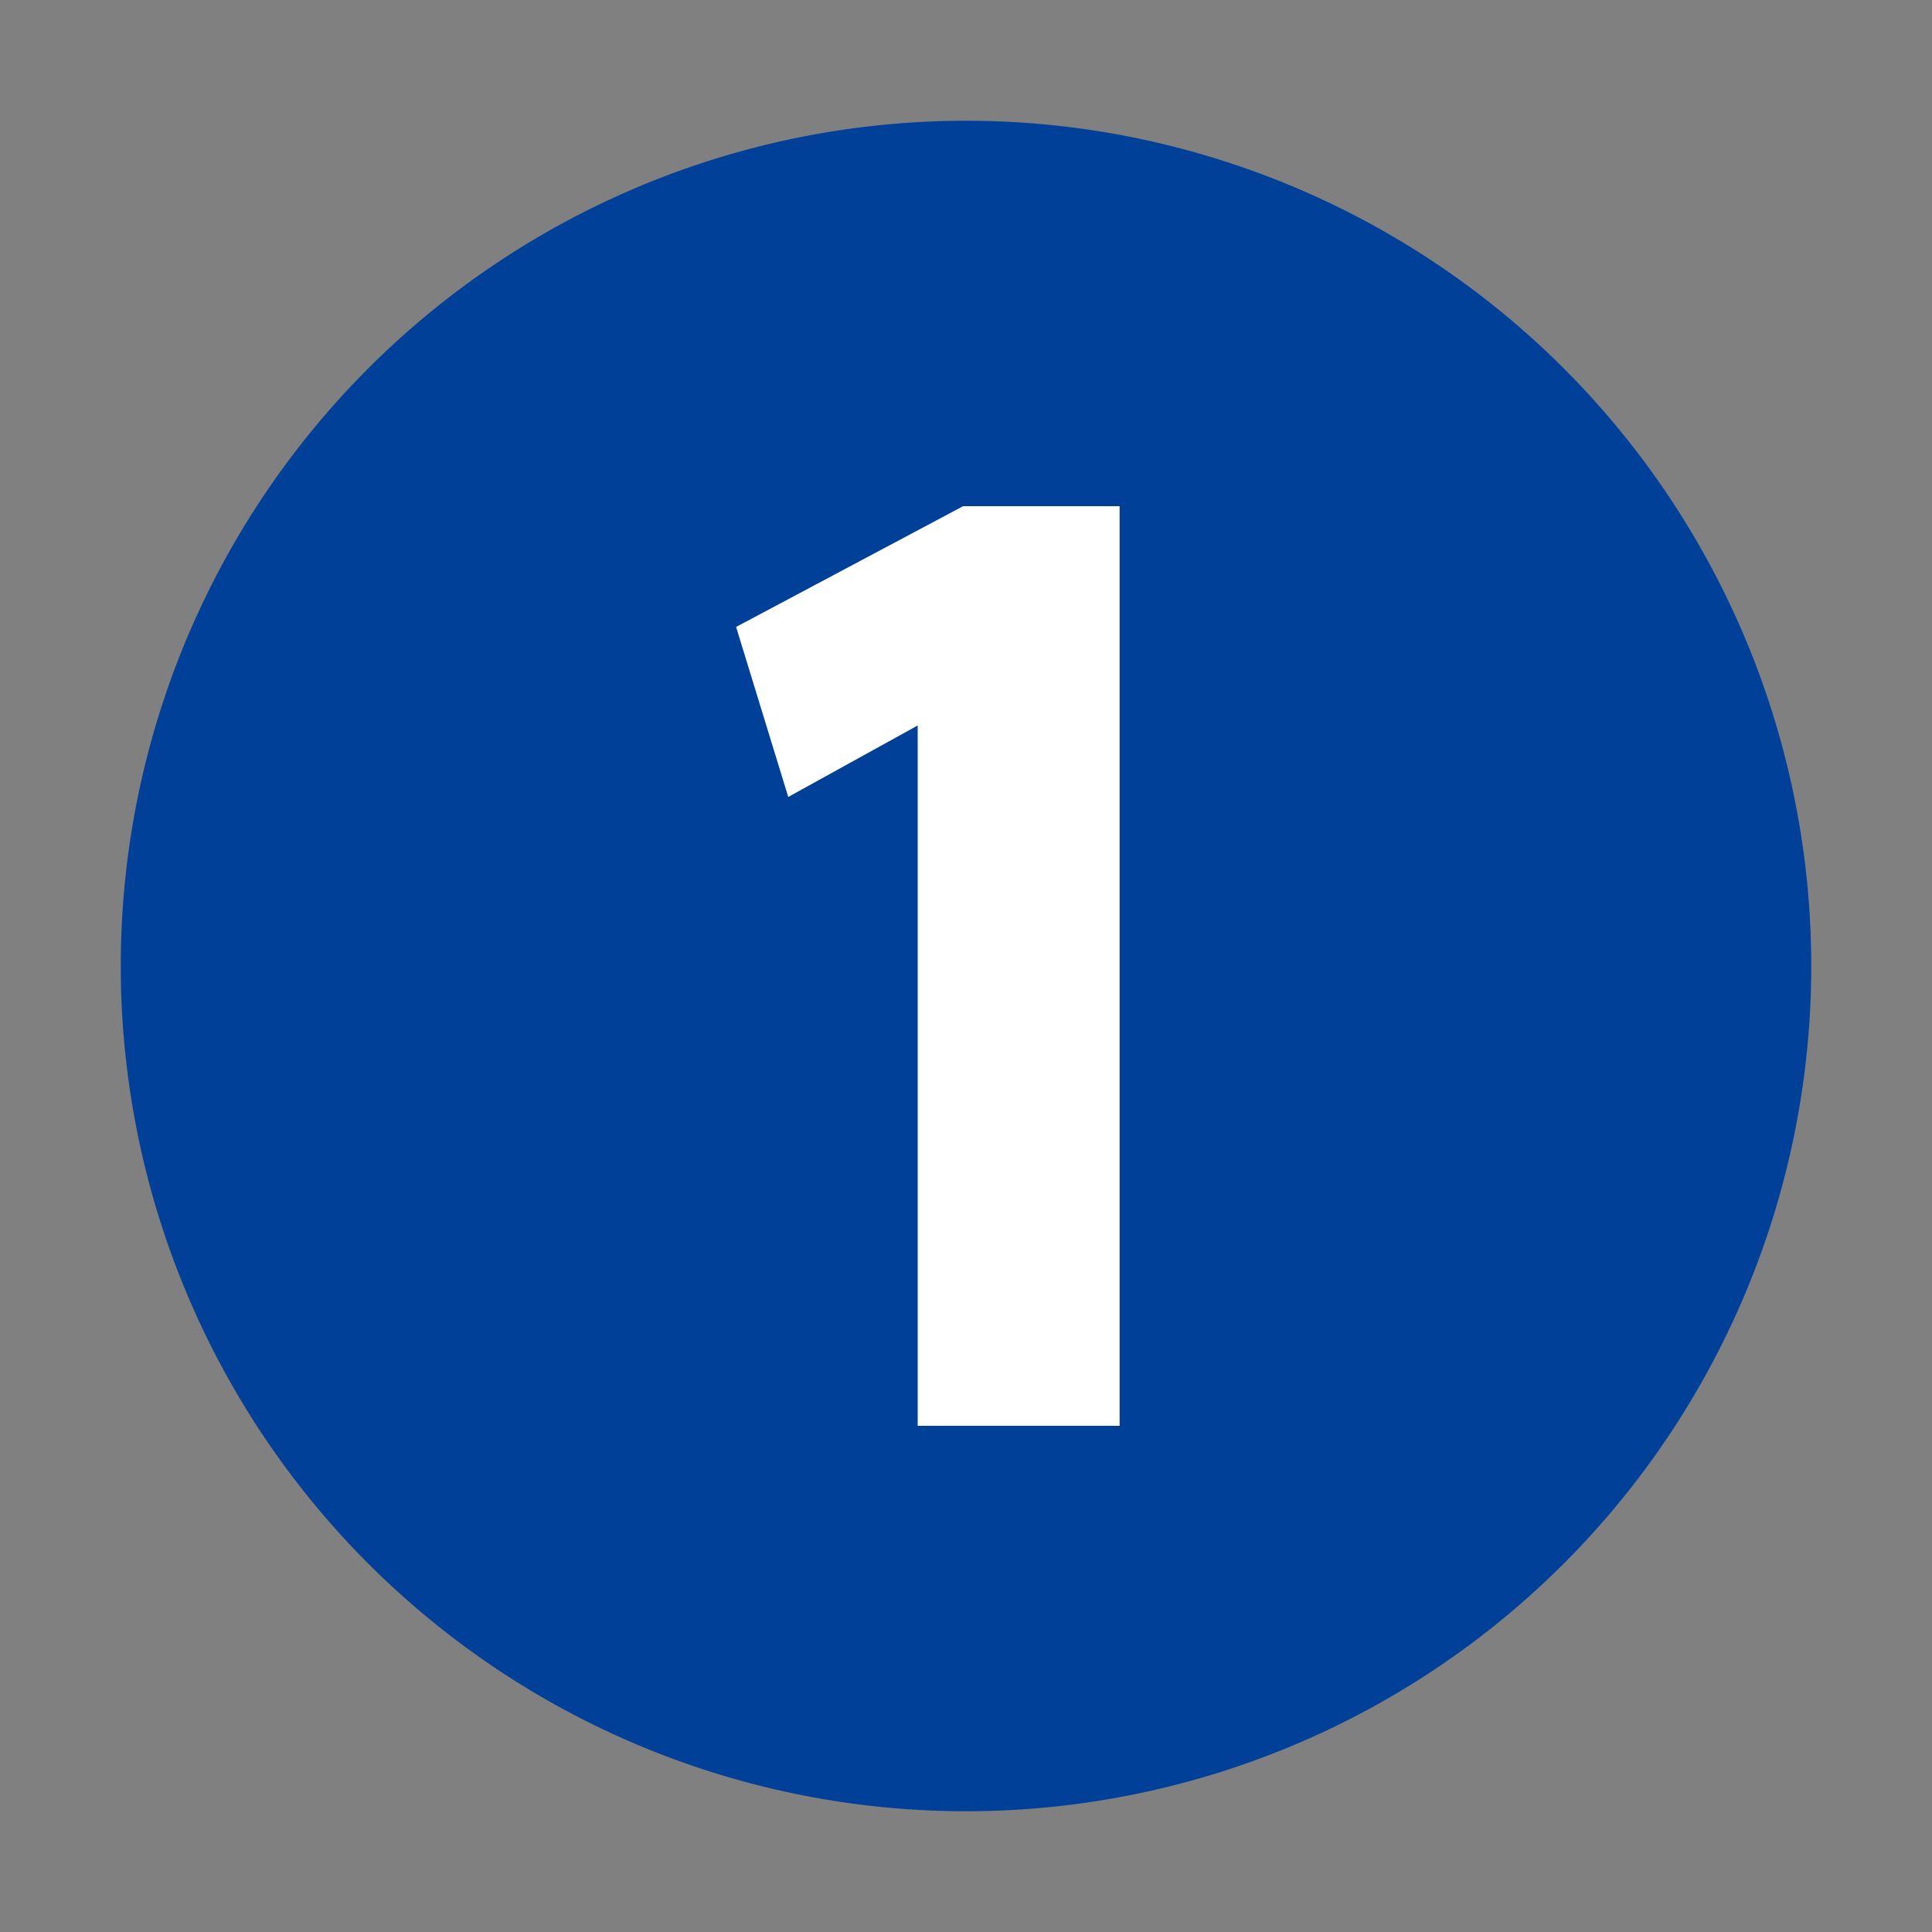
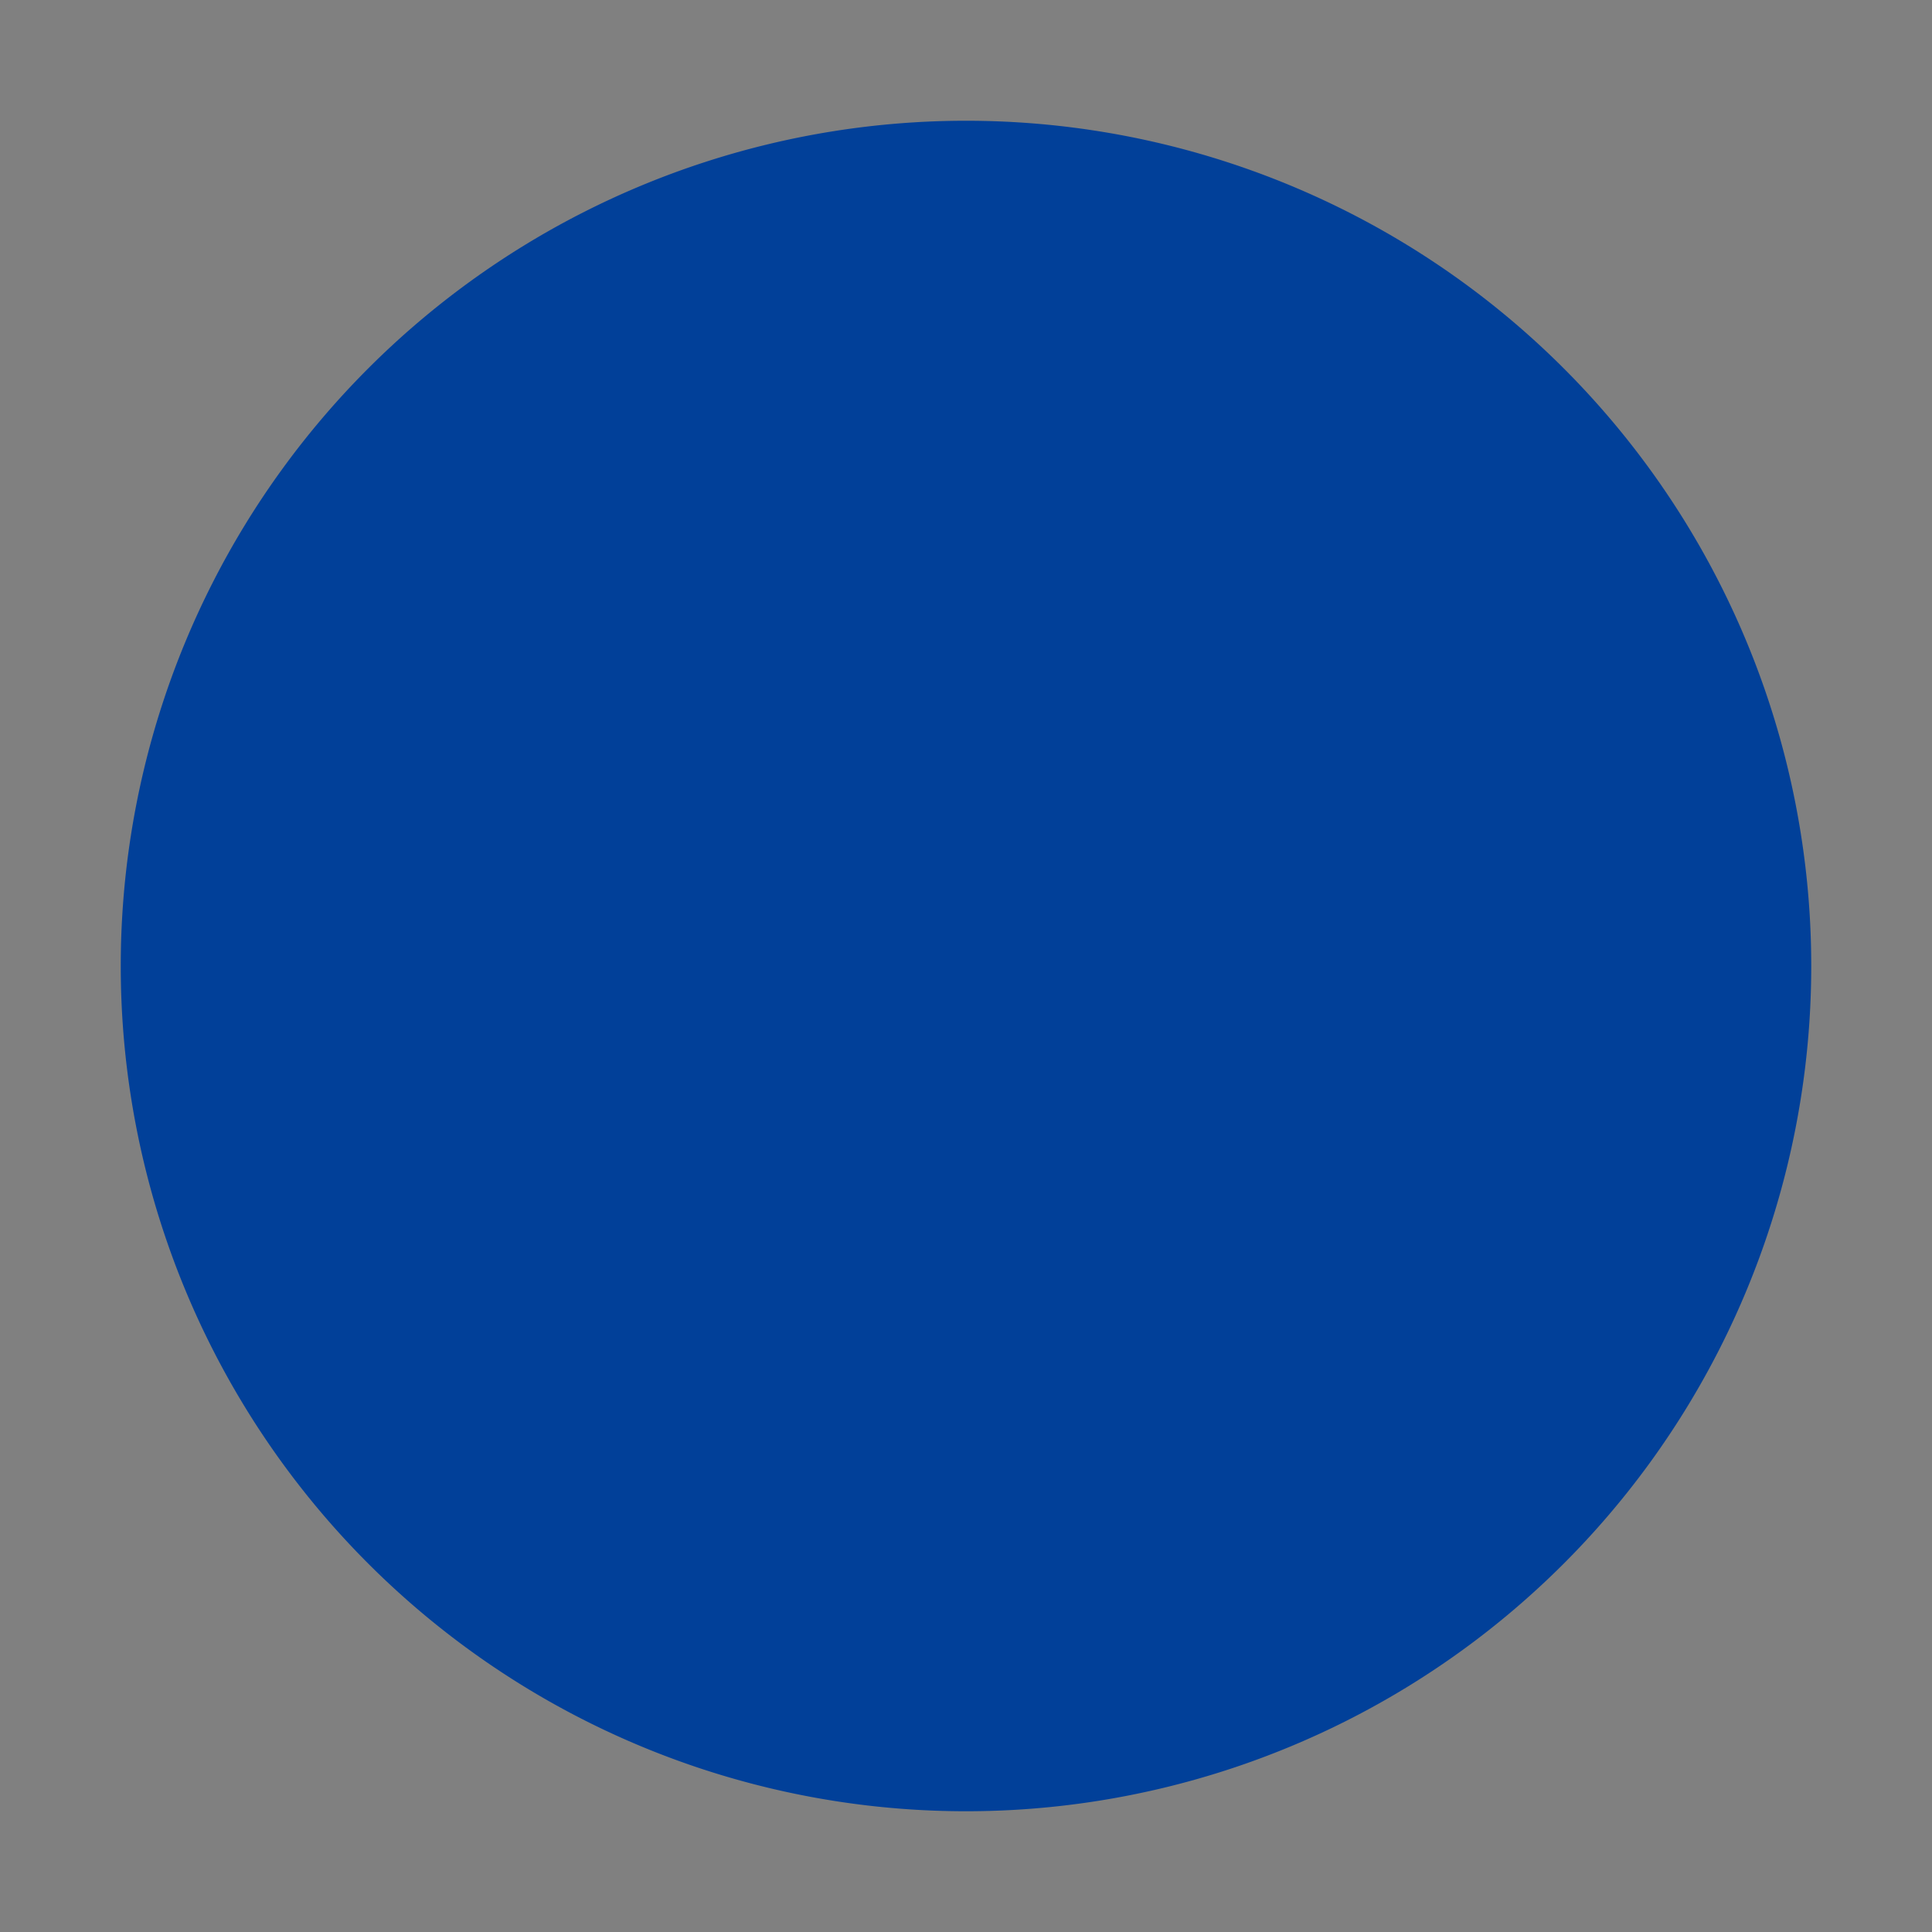
<svg xmlns="http://www.w3.org/2000/svg" width="100%" viewBox="0 0 1024 1024" style="vertical-align: middle; max-width: 100%; width: 100%;">
  <rect x="0" y="0" width="1024" height="1024" fill="#808080" stroke="none" />
  <path d="M512 512m-448 0a448 448 0 1 0 896 0 448 448 0 1 0-896 0Z" fill="rgb(1,64,153)">
   </path>
-   <path d="M593.408 755.712H486.4V384.512l-68.608 37.888-27.648-90.112 120.32-64h82.944v487.424z" fill="#FFFFFF">
-    </path>
</svg>